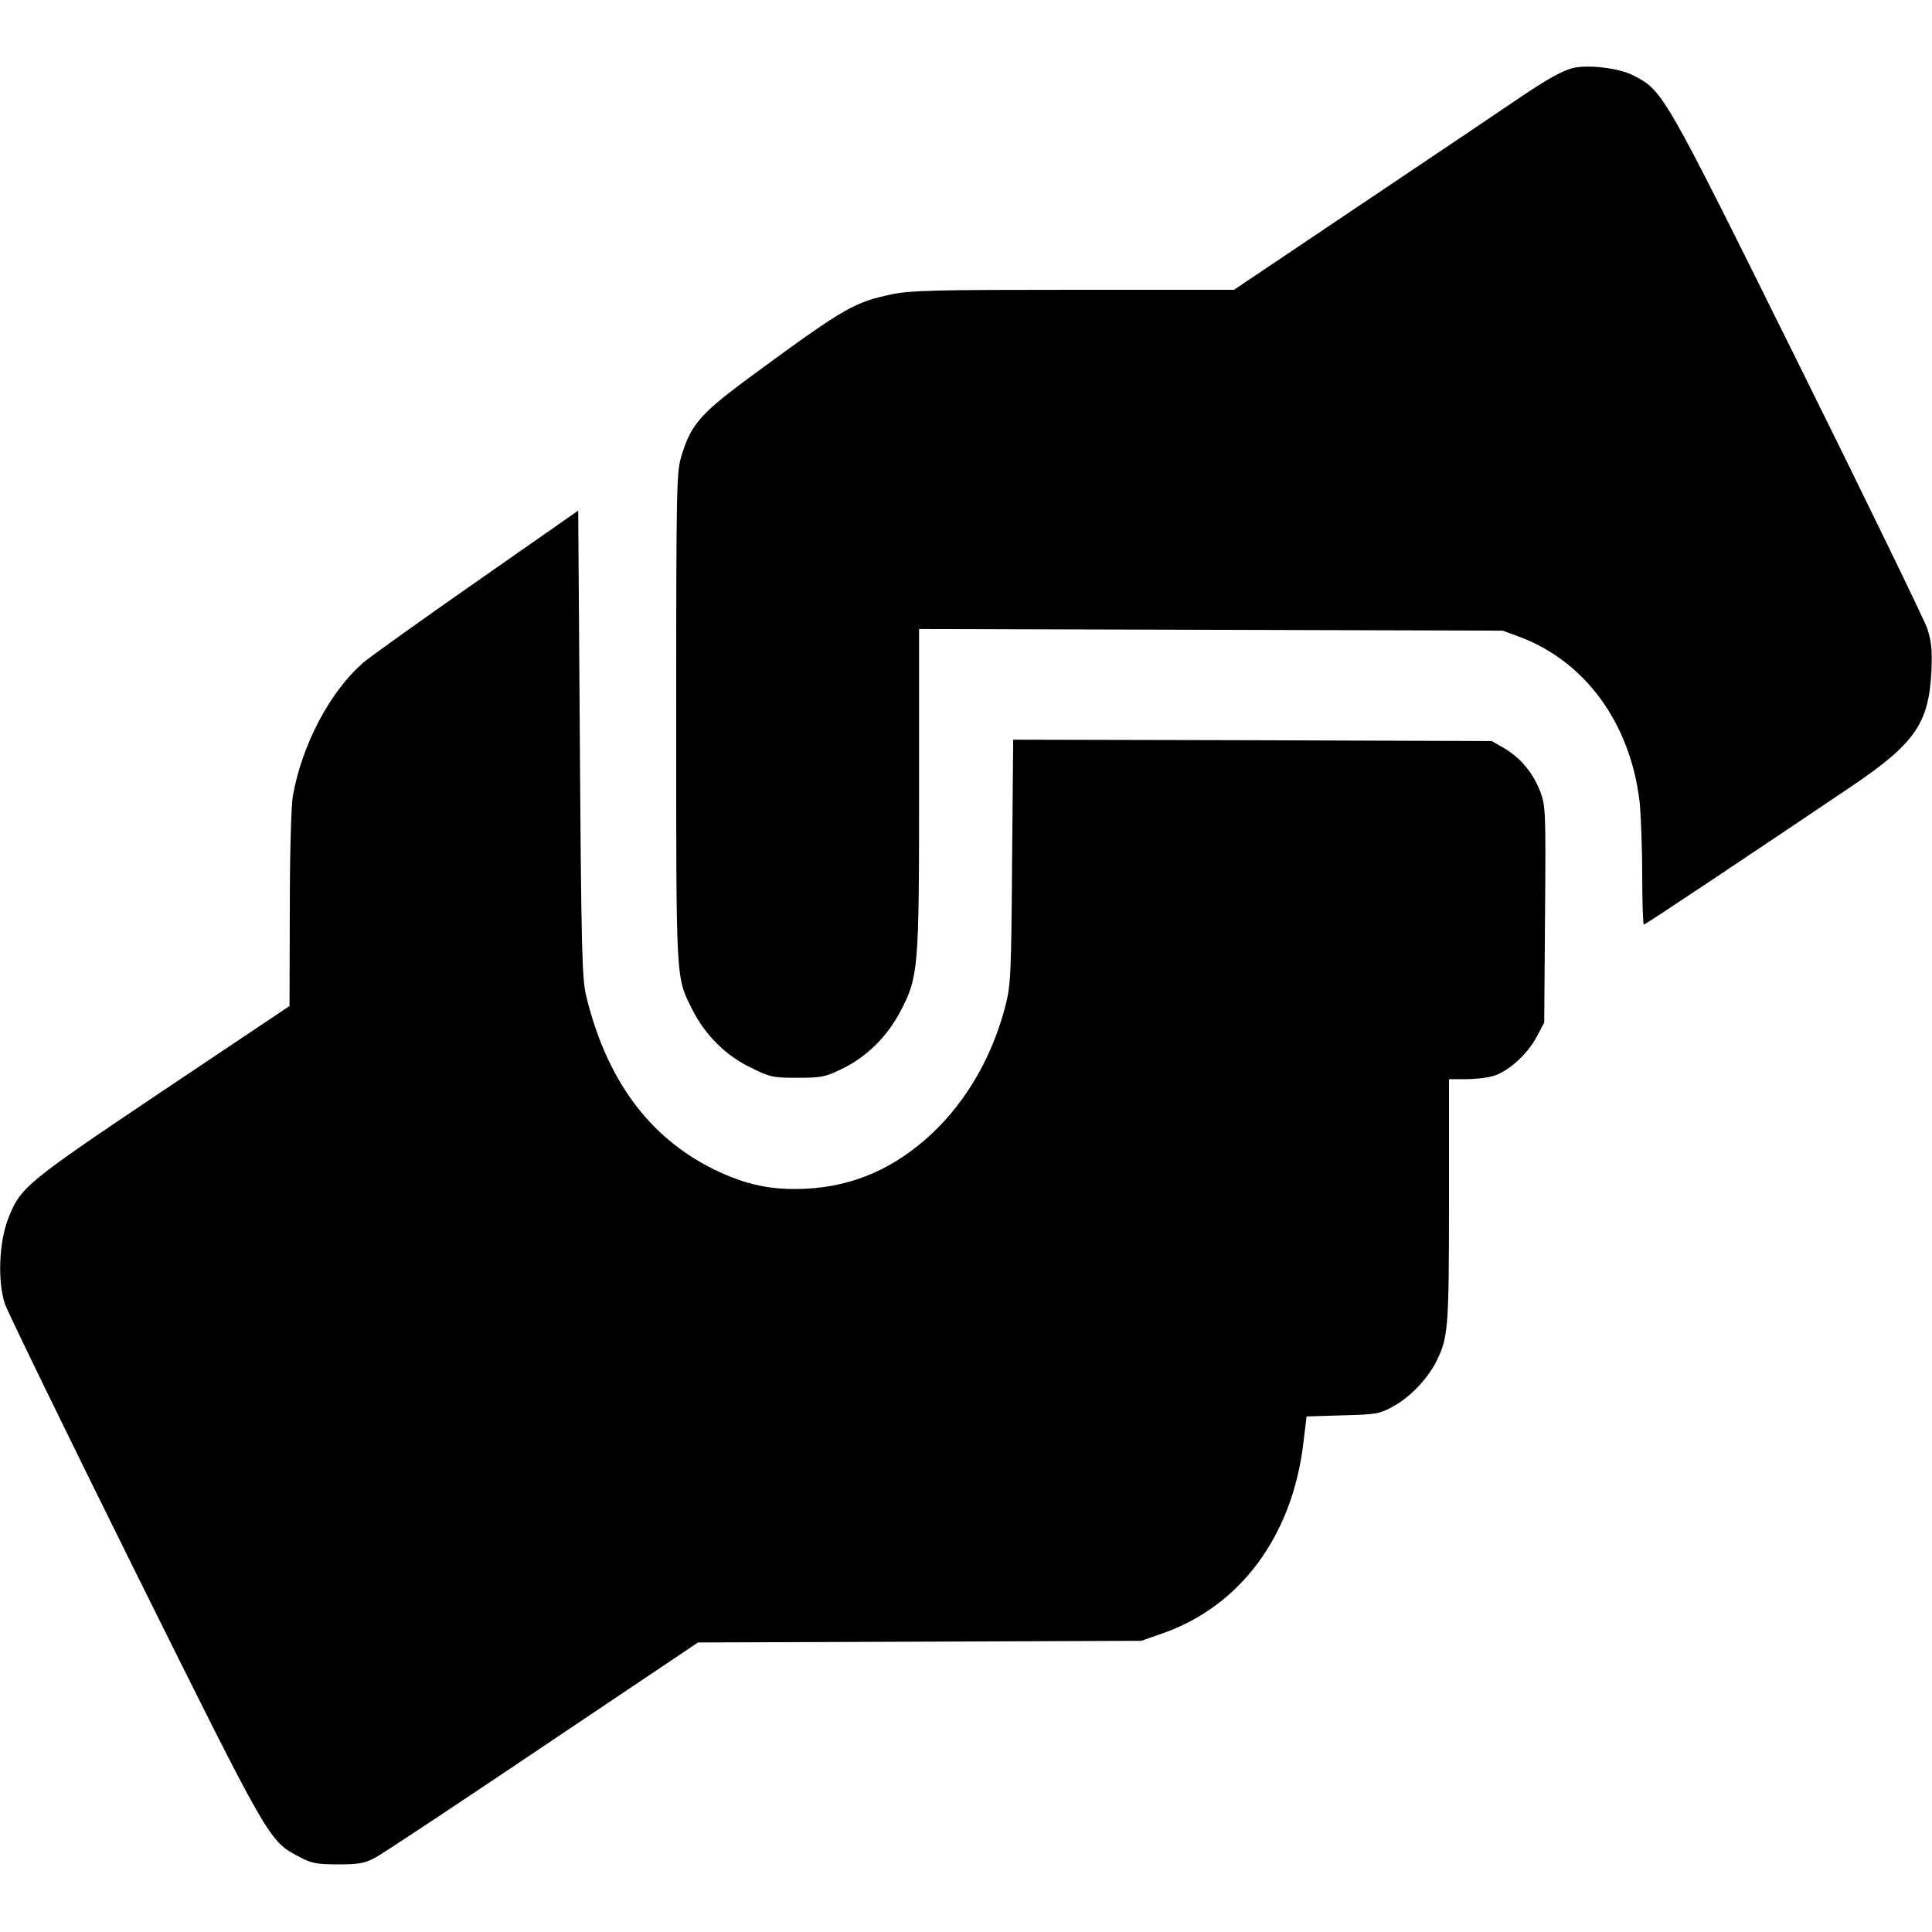
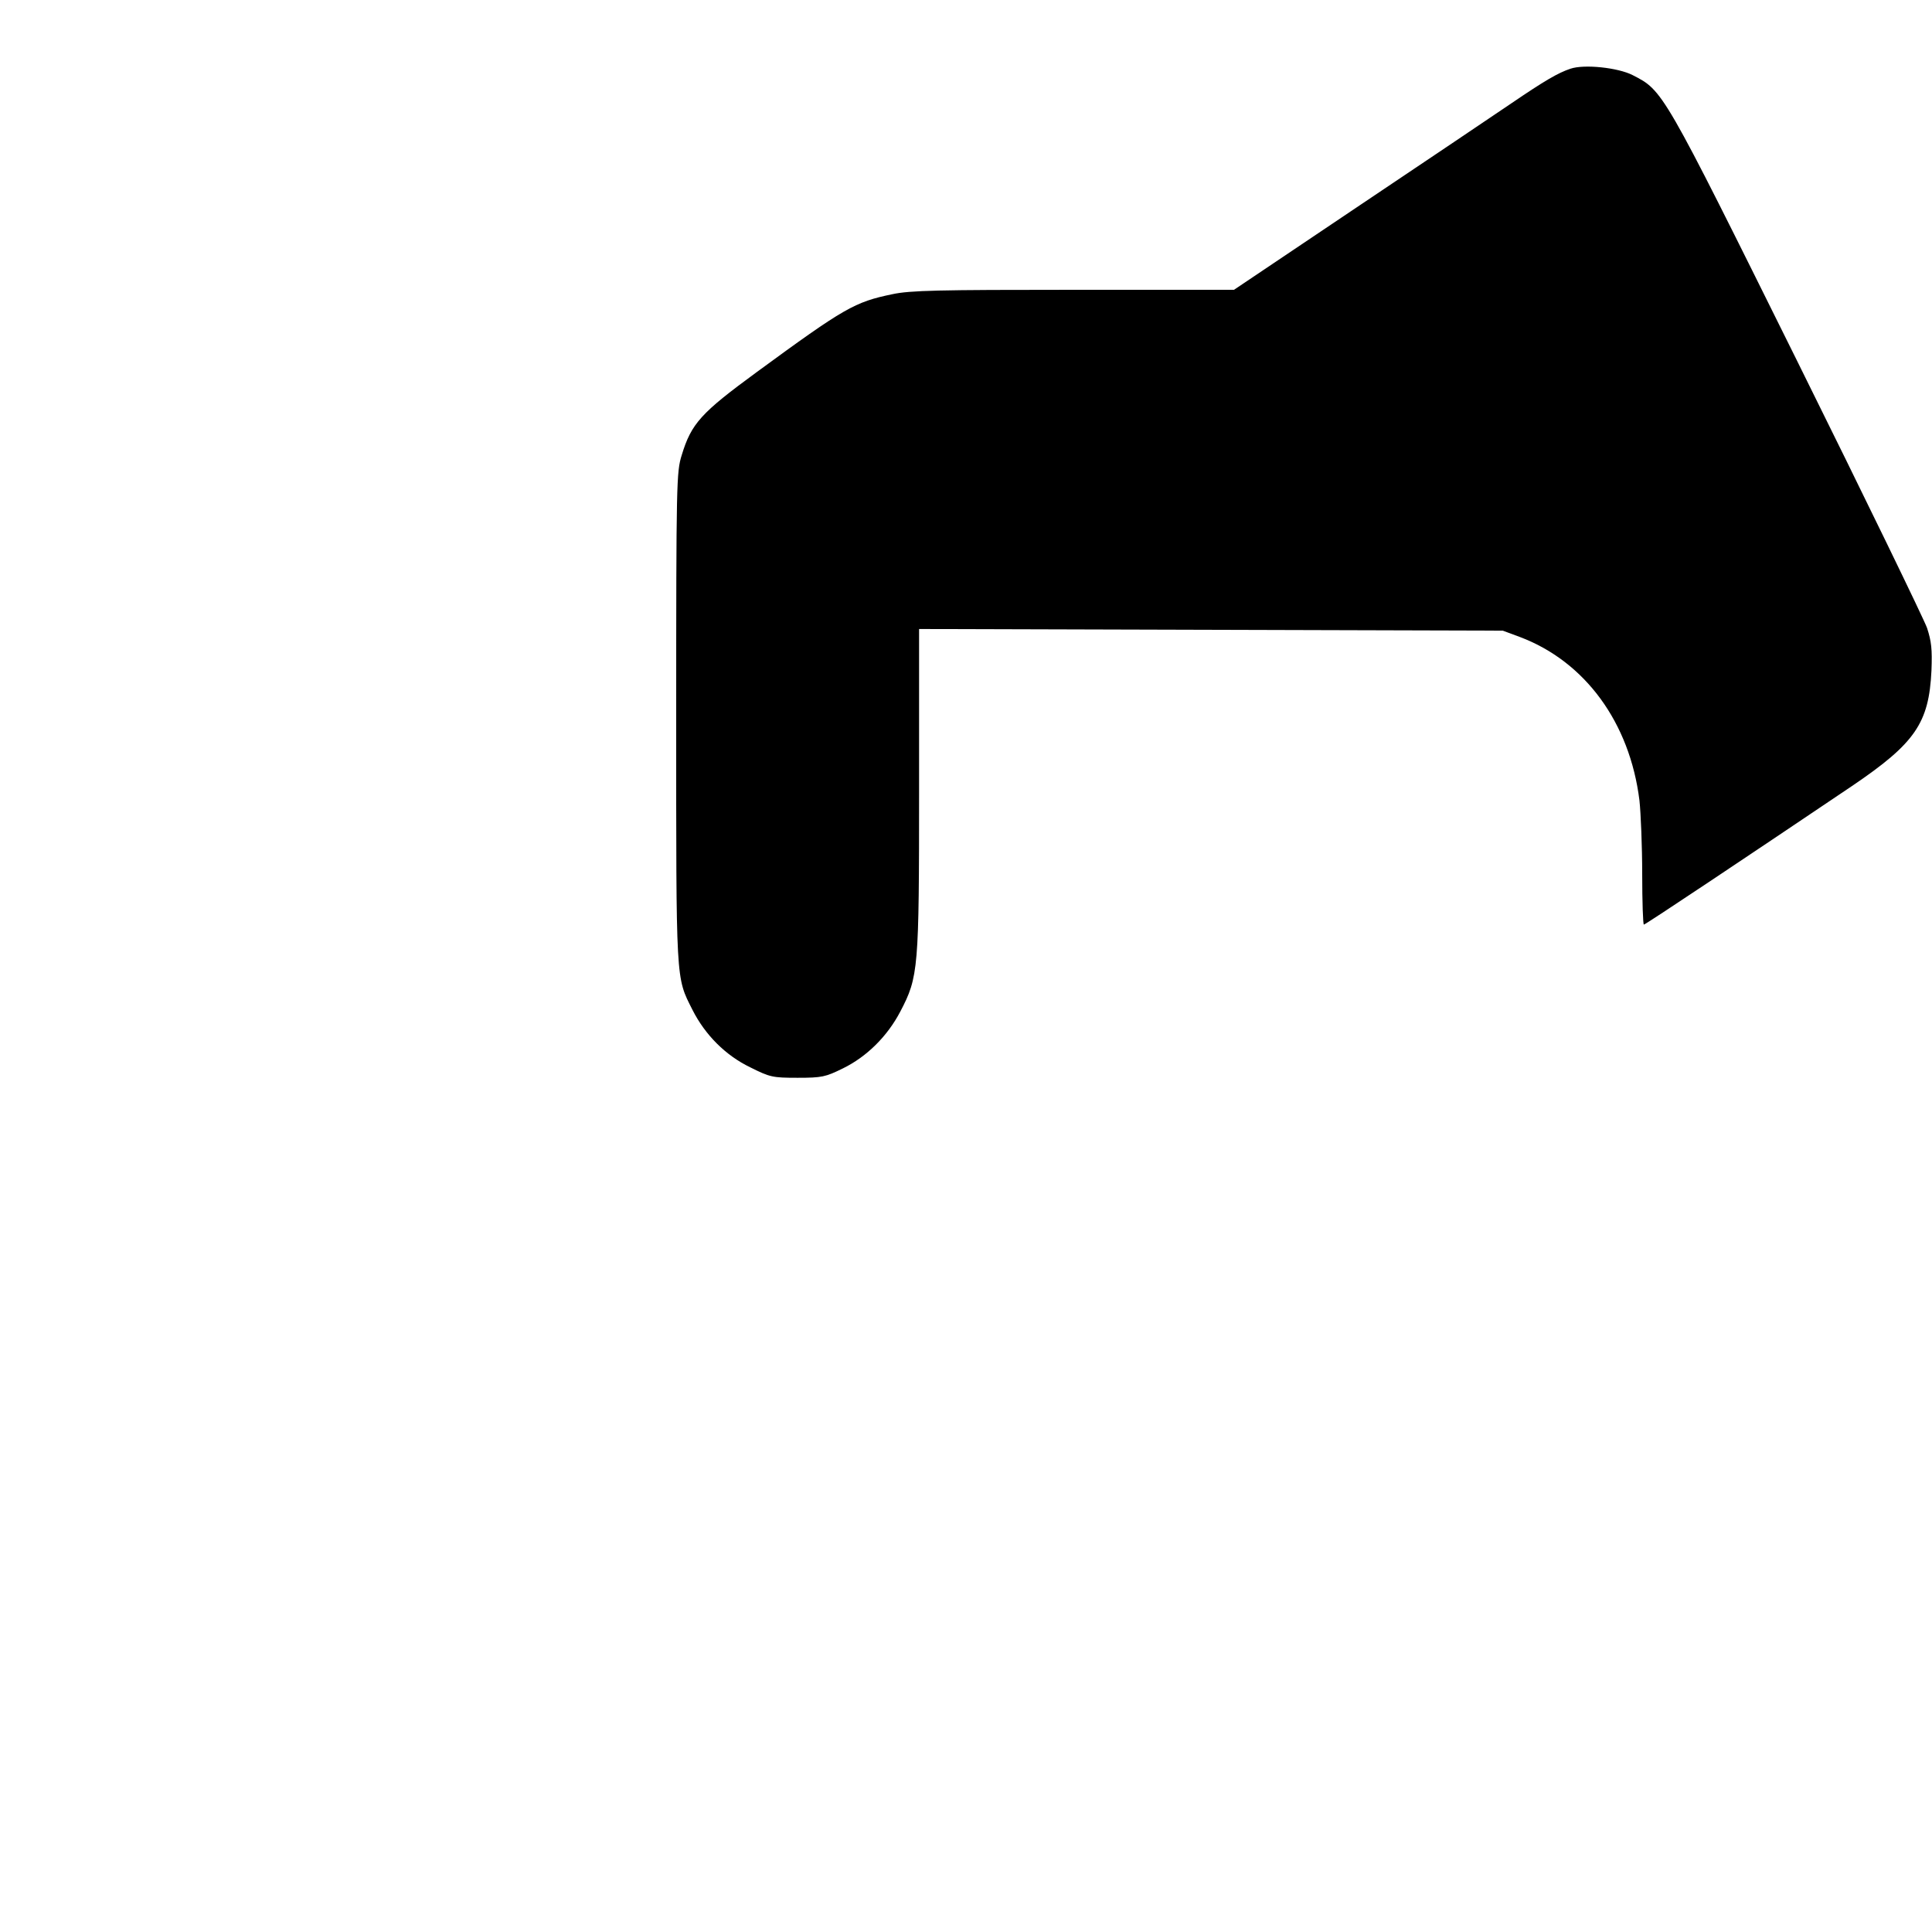
<svg xmlns="http://www.w3.org/2000/svg" version="1.0" width="700pt" height="700pt" viewBox="0 0 700 700" preserveAspectRatio="xMidYMid meet">
  <g transform="translate(0,700) scale(0.1,-0.1)" fill="#000000" stroke="none">
    <path d="M5690 6751 c-45 -15 -93 -43 -215 -126 -66 -45 -319 -215 -562 -378 l-442 -297 -581 0 c-488 0 -593 -2 -657 -16 -136 -28 -173 -49 -491 -282 -202 -148 -237 -186 -272 -301 -19 -61 -20 -95 -20 -950 0 -970 -2 -939 59 -1060 46 -91 120 -165 209 -208 72 -36 81 -38 172 -38 88 0 101 3 164 34 86 42 161 116 208 206 66 126 68 153 68 805 l0 581 1058 -3 1057 -3 62 -23 c236 -89 398 -310 433 -592 5 -46 10 -167 10 -267 0 -101 3 -183 6 -183 6 0 383 252 754 502 229 155 279 228 288 418 3 78 0 106 -16 155 -12 33 -223 468 -471 968 -489 986 -485 978 -596 1035 -53 27 -175 40 -225 23z" />
-     <path d="M1730 4895 c-201 -140 -387 -273 -414 -296 -120 -104 -222 -297 -255 -483 -6 -34 -11 -212 -11 -410 l-1 -351 -460 -308 c-496 -333 -515 -348 -560 -464 -33 -86 -38 -228 -11 -308 12 -33 224 -469 472 -969 489 -984 484 -976 595 -1034 43 -23 62 -27 140 -27 75 0 97 4 134 24 25 13 298 194 607 402 l563 378 803 3 803 3 80 28 c280 99 467 353 507 686 l12 99 131 4 c122 3 133 5 184 33 59 32 122 98 154 160 44 88 47 117 47 583 l0 442 61 0 c34 0 79 5 101 12 53 16 123 79 156 142 l27 51 3 391 c3 372 2 394 -17 445 -26 68 -70 121 -129 157 l-47 27 -867 3 -867 2 -4 -442 c-3 -416 -5 -448 -25 -526 -48 -182 -139 -339 -264 -458 -136 -127 -284 -192 -458 -201 -125 -6 -219 14 -335 71 -235 116 -389 327 -462 631 -14 61 -17 173 -22 913 l-6 842 -365 -255z" />
  </g>
</svg>